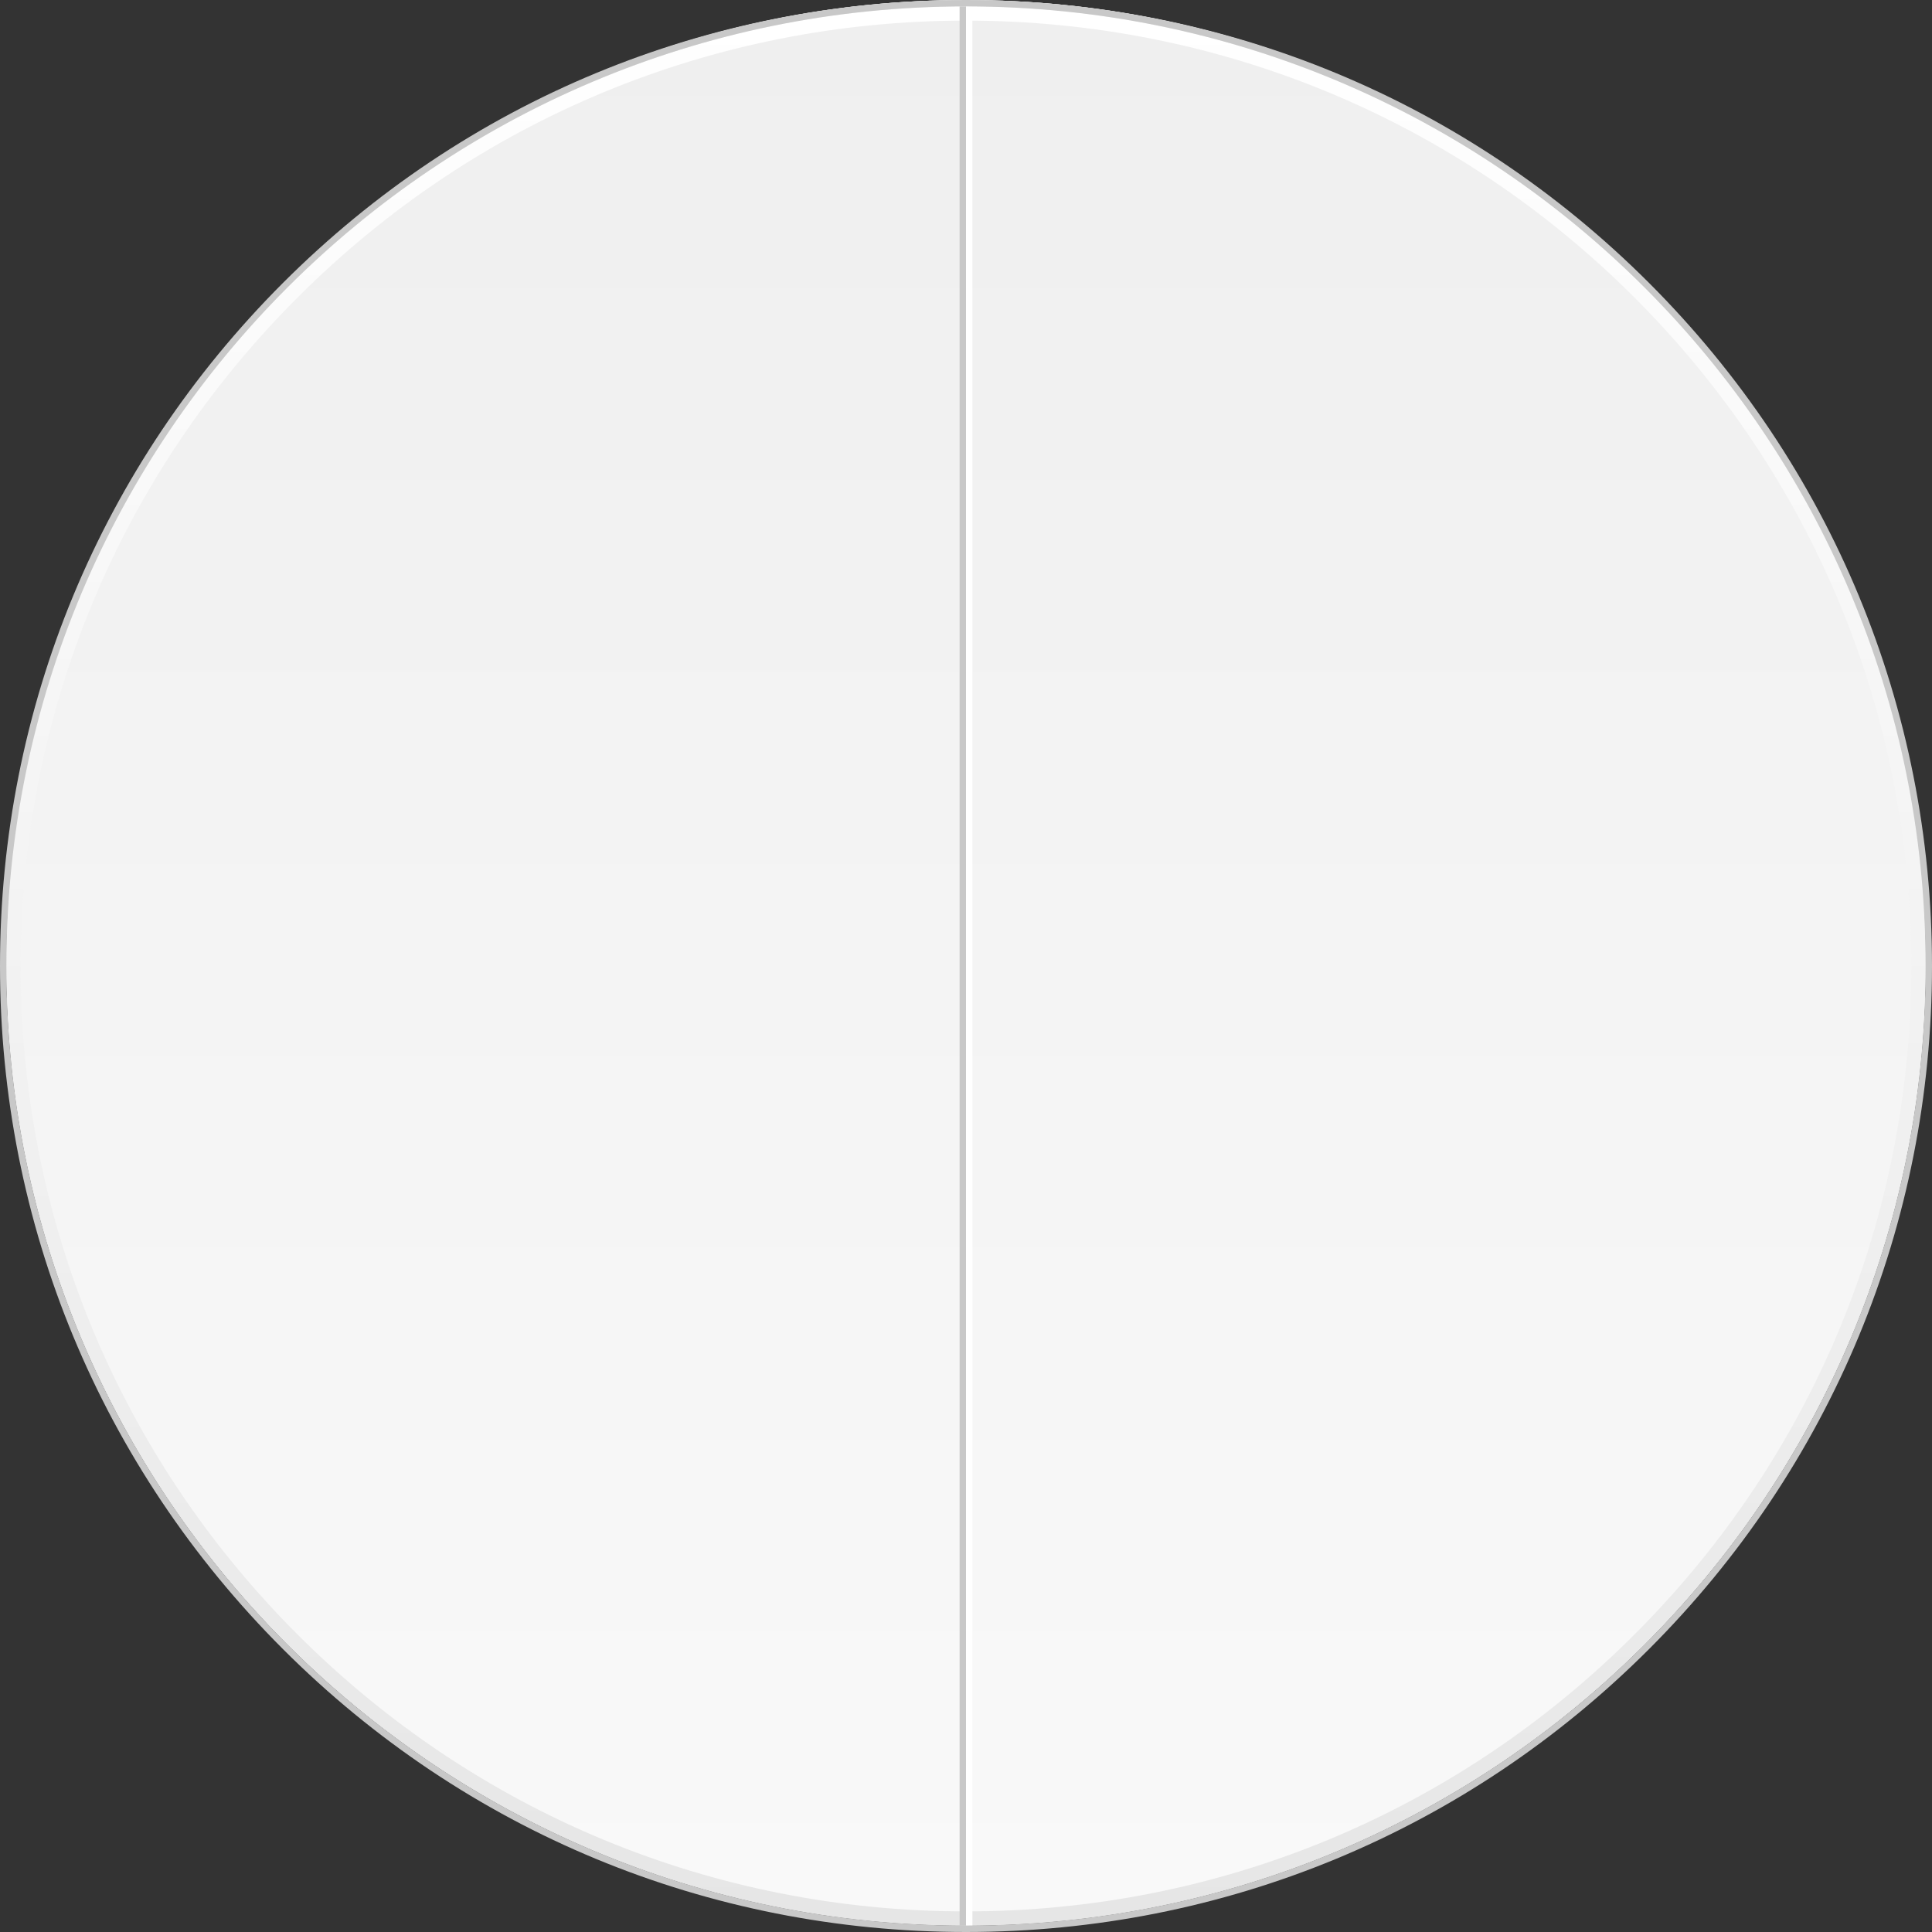
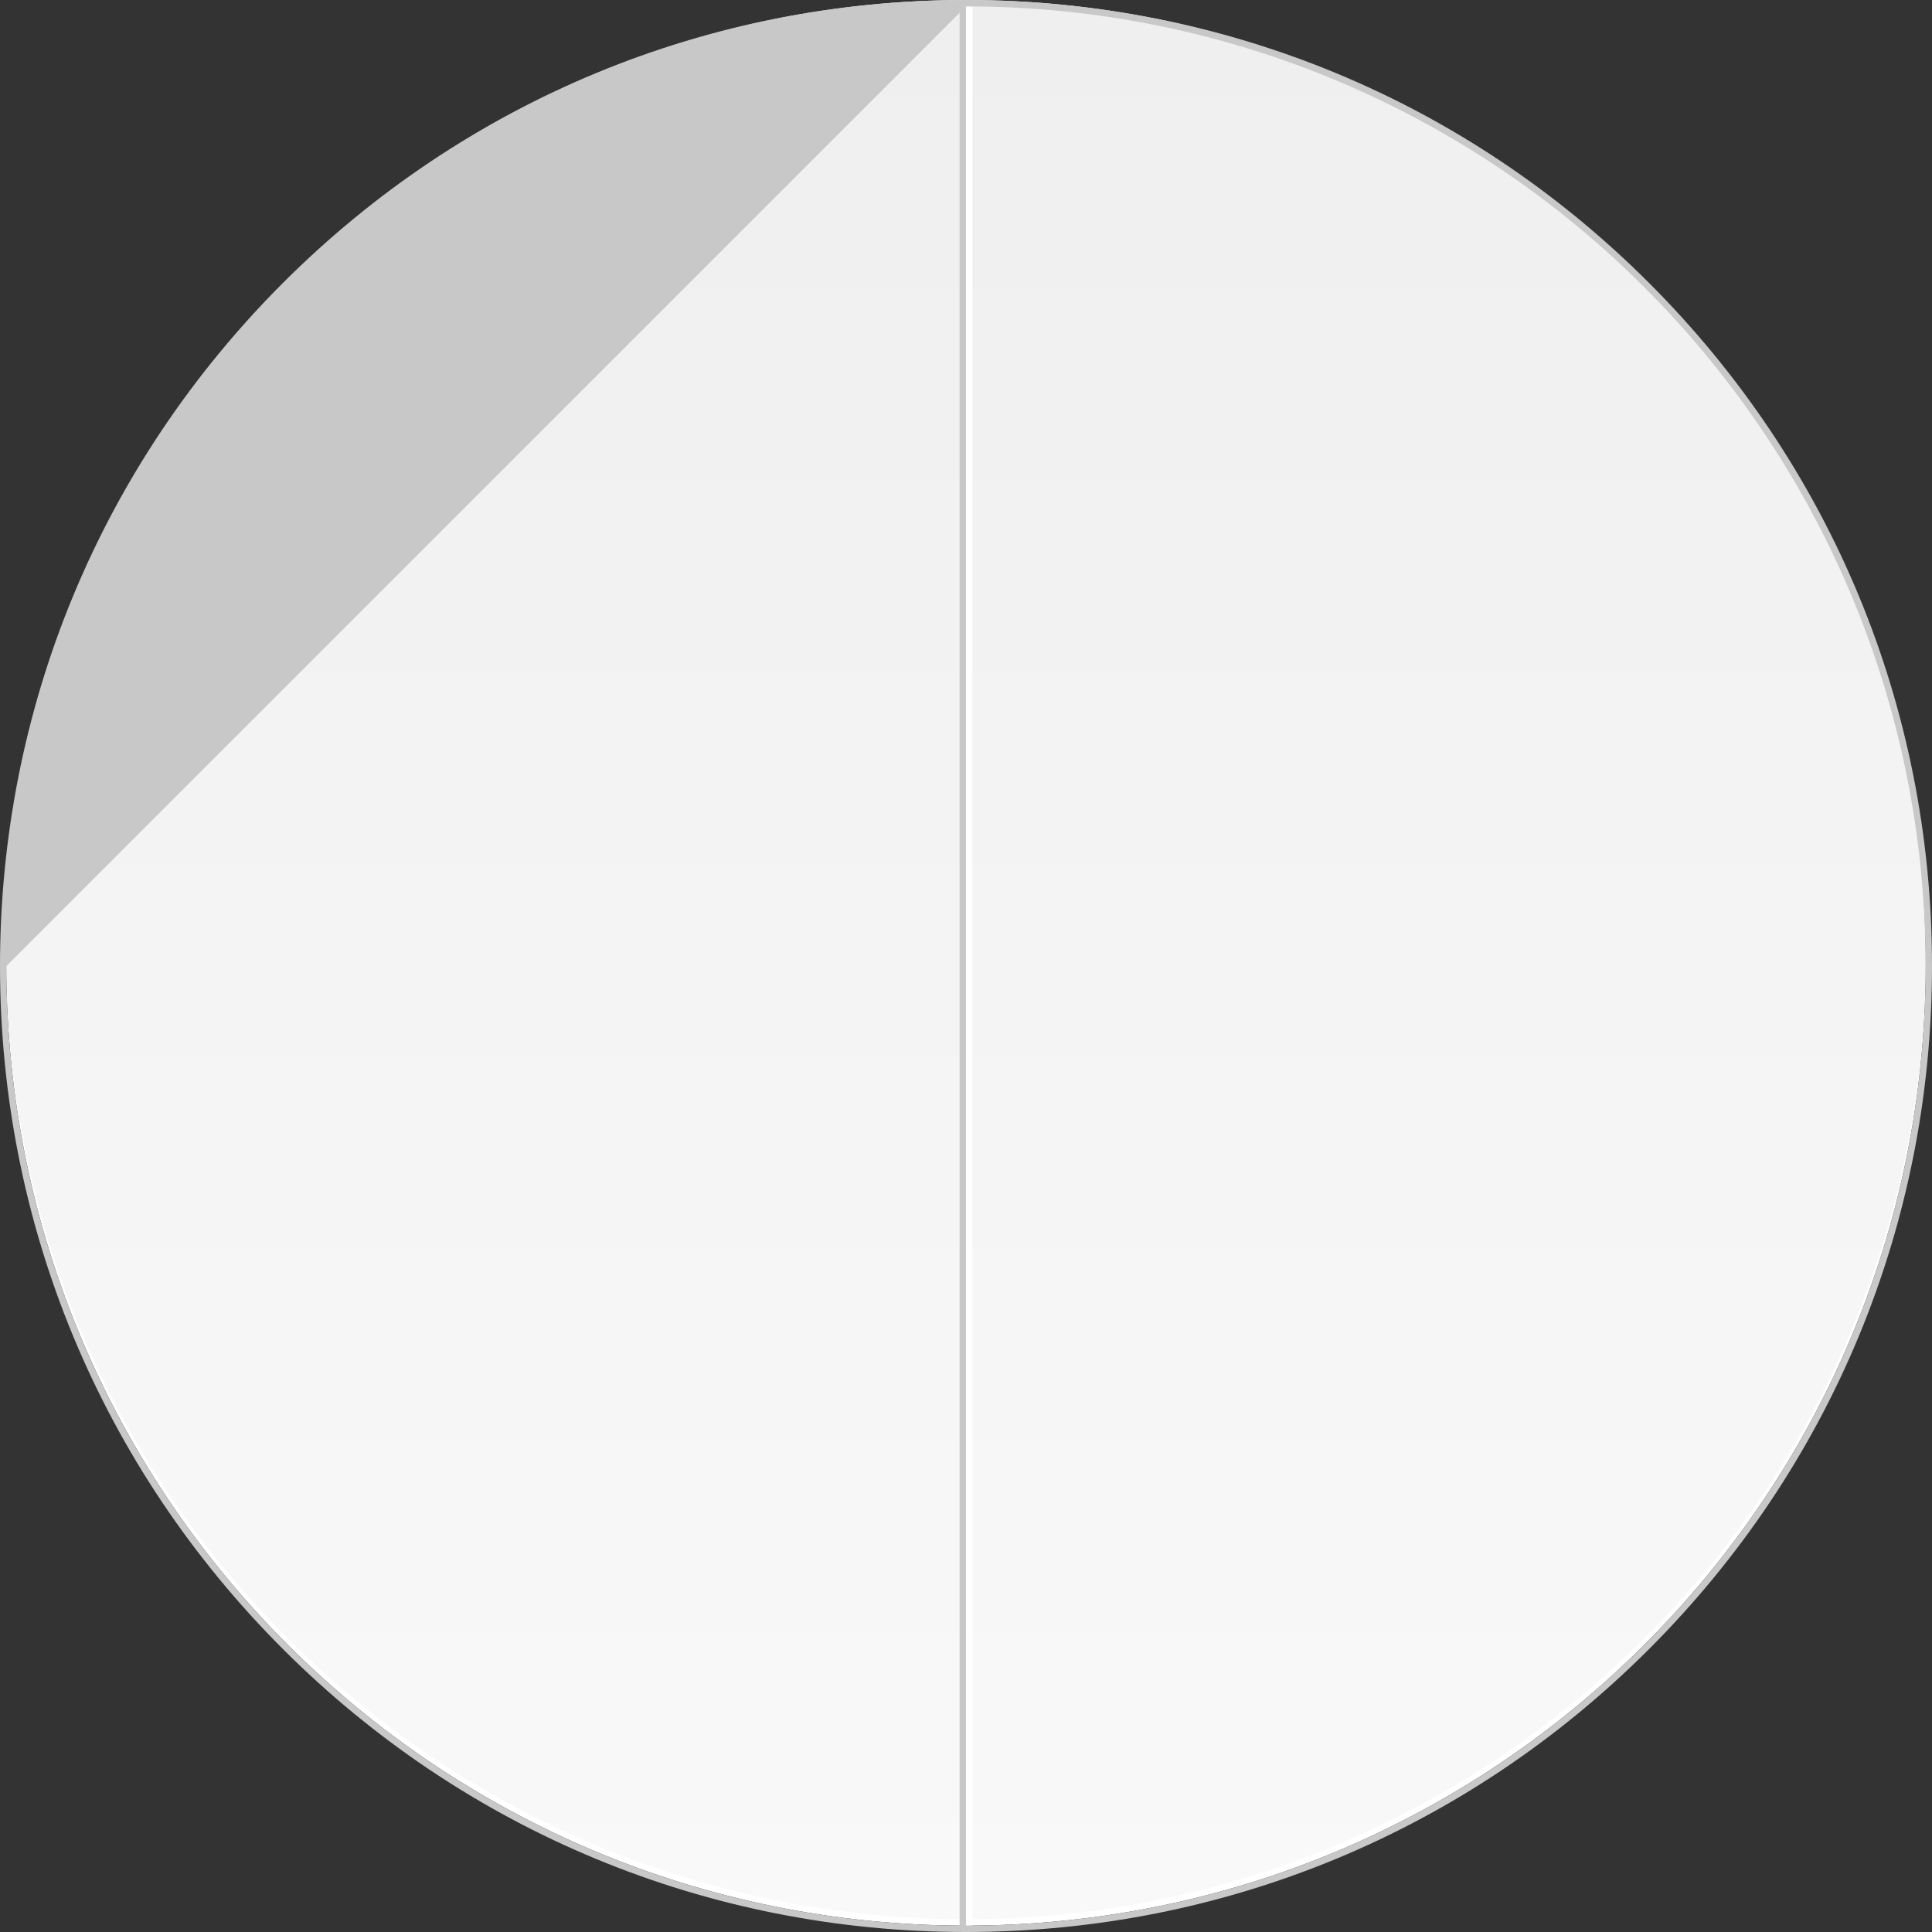
<svg xmlns="http://www.w3.org/2000/svg" version="1.1" x="0px" y="0px" width="302px" height="302px" viewBox="0 0 302 302" enable-background="new 0 0 302 302" xml:space="preserve">
  <rect x="0" y="0" width="302" height="302" fill="#333333" stroke="none" />
  <g id="Layout">
</g>
  <g id="Ebene_1">
    <g id="Ebene_1_1_">
	</g>
  </g>
  <g id="Isolationsmodus">
    <g>
      <g>
-         <path fill="#F5F5F5" d="M301,149.998C301,232.842,233.843,300,151,300C68.159,300,1,232.842,1,149.998C1,67.159,68.159,0,151,0     C233.843,0,301,67.159,301,149.998z" />
-       </g>
+         </g>
      <g>
        <path fill="#FFFFFF" d="M301,150.998C301,233.842,233.843,301,151,301C68.159,301,1,233.842,1,150.998C1,68.159,68.159,1,151,1     C233.843,1,301,68.159,301,150.998z" />
      </g>
      <g>
        <linearGradient id="SVGID_1_" gradientUnits="userSpaceOnUse" x1="151" y1="300" x2="151" y2="4.882812e-04">
          <stop offset="0" style="stop-color:#F9F9F9" />
          <stop offset="1" style="stop-color:#EFEFEF" />
        </linearGradient>
        <path fill="url(#SVGID_1_)" d="M301,149.998C301,232.842,233.843,300,151,300C68.159,300,1,232.842,1,149.998     C1,67.159,68.159,0,151,0C233.843,0,301,67.159,301,149.998z" />
      </g>
      <g>
        <linearGradient id="SVGID_2_" gradientUnits="userSpaceOnUse" x1="151" y1="301" x2="151" y2="1">
          <stop offset="0" style="stop-color:#E6E6E6" />
          <stop offset="1" style="stop-color:#FFFFFF" />
        </linearGradient>
-         <path fill="url(#SVGID_2_)" d="M151,3.222c39.474,0,76.586,15.371,104.495,43.287c27.913,27.909,43.28,65.02,43.28,104.49     c0,39.475-15.367,76.586-43.28,104.494c-27.909,27.915-65.021,43.287-104.495,43.287s-76.584-15.372-104.493-43.287     c-27.915-27.908-43.288-65.02-43.288-104.494c0-39.47,15.373-76.581,43.288-104.49C74.416,18.592,111.526,3.222,151,3.222 M151,1     C68.157,1,1,68.159,1,150.998C1,233.842,68.157,301,151,301s150-67.158,150-150.002C301,68.159,233.843,1,151,1L151,1z" />
      </g>
      <rect x="151" y="1.001" fill="#FFFFFF" width="1" height="300" />
      <rect x="150" y="1.001" fill="#C8C8C8" width="1" height="300" />
-       <path fill="#C8C8C8" d="M151,1c82.843,0,150,67.157,150,150c0,82.844-67.157,150-150,150S1,233.844,1,151C1,68.157,68.157,1,151,1     M151,0C110.666,0,72.747,15.707,44.227,44.228C15.707,72.748,0,110.667,0,151c0,40.334,15.707,78.253,44.227,106.773    C72.747,286.294,110.666,302,151,302s78.253-15.706,106.773-44.227C286.293,229.253,302,191.334,302,151    c0-40.333-15.707-78.252-44.227-106.772C229.253,15.707,191.334,0,151,0L151,0z" />
+       <path fill="#C8C8C8" d="M151,1c82.843,0,150,67.157,150,150c0,82.844-67.157,150-150,150S1,233.844,1,151M151,0C110.666,0,72.747,15.707,44.227,44.228C15.707,72.748,0,110.667,0,151c0,40.334,15.707,78.253,44.227,106.773    C72.747,286.294,110.666,302,151,302s78.253-15.706,106.773-44.227C286.293,229.253,302,191.334,302,151    c0-40.333-15.707-78.252-44.227-106.772C229.253,15.707,191.334,0,151,0L151,0z" />
    </g>
  </g>
</svg>